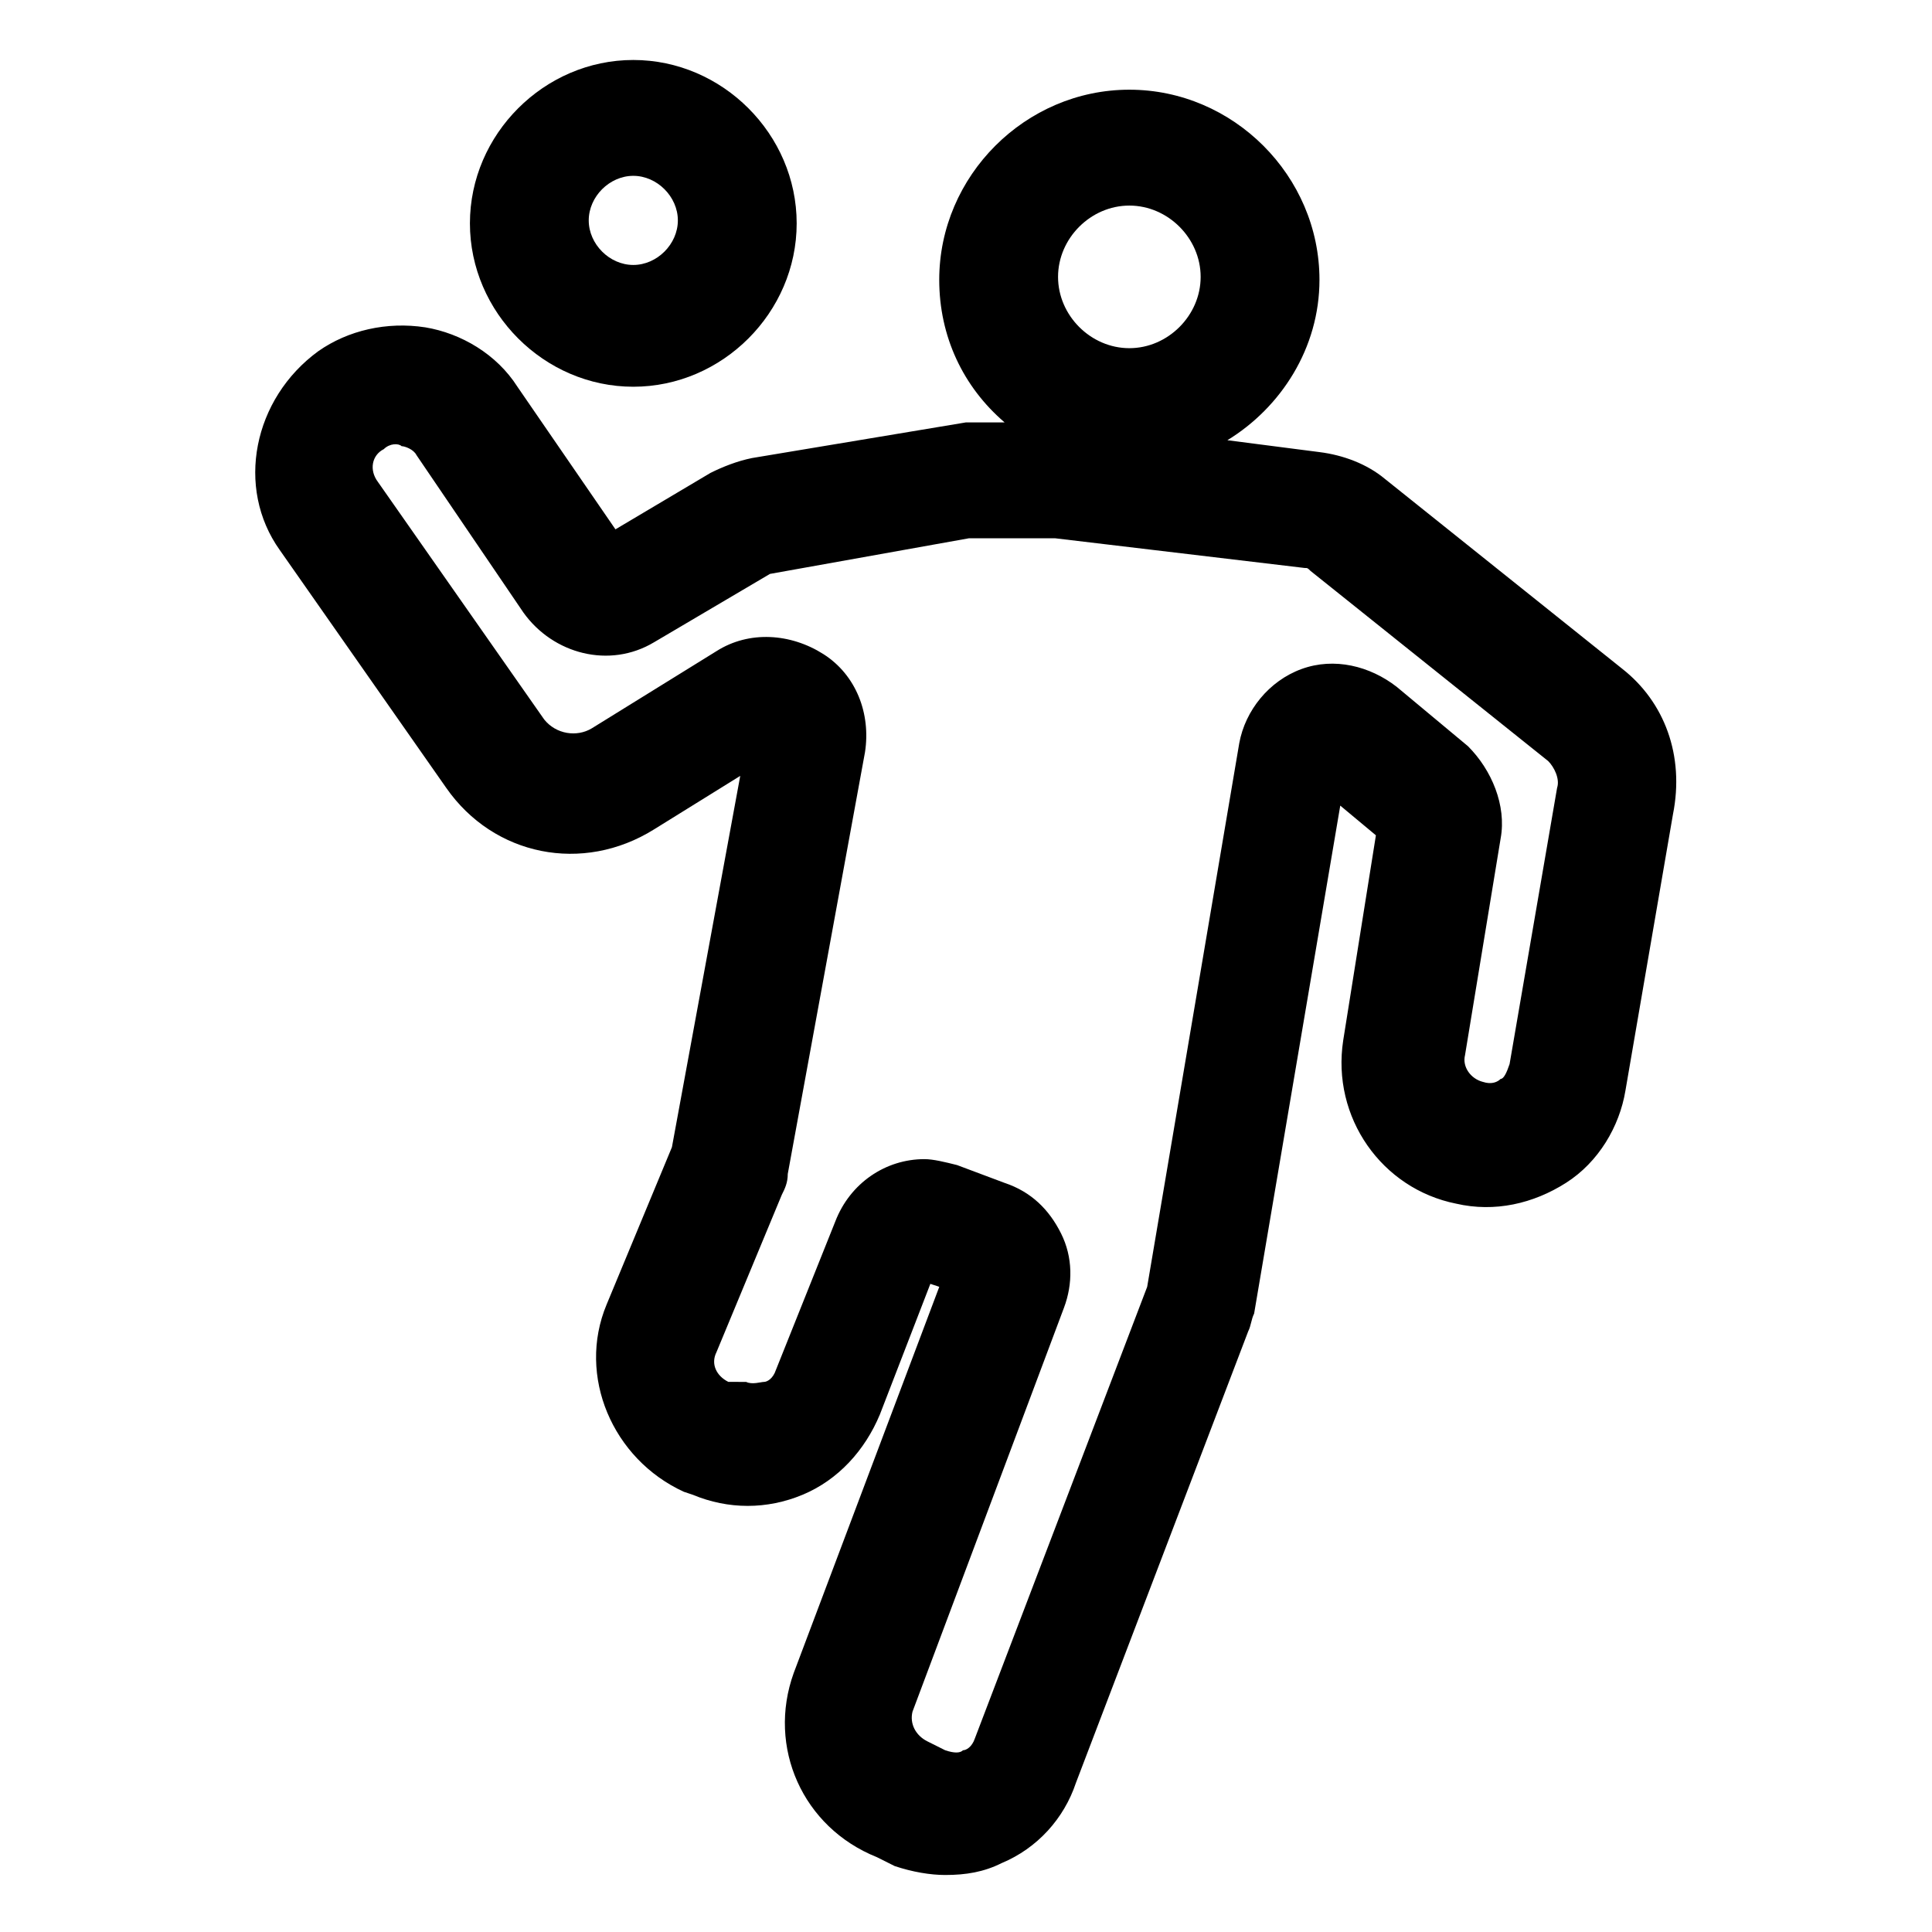
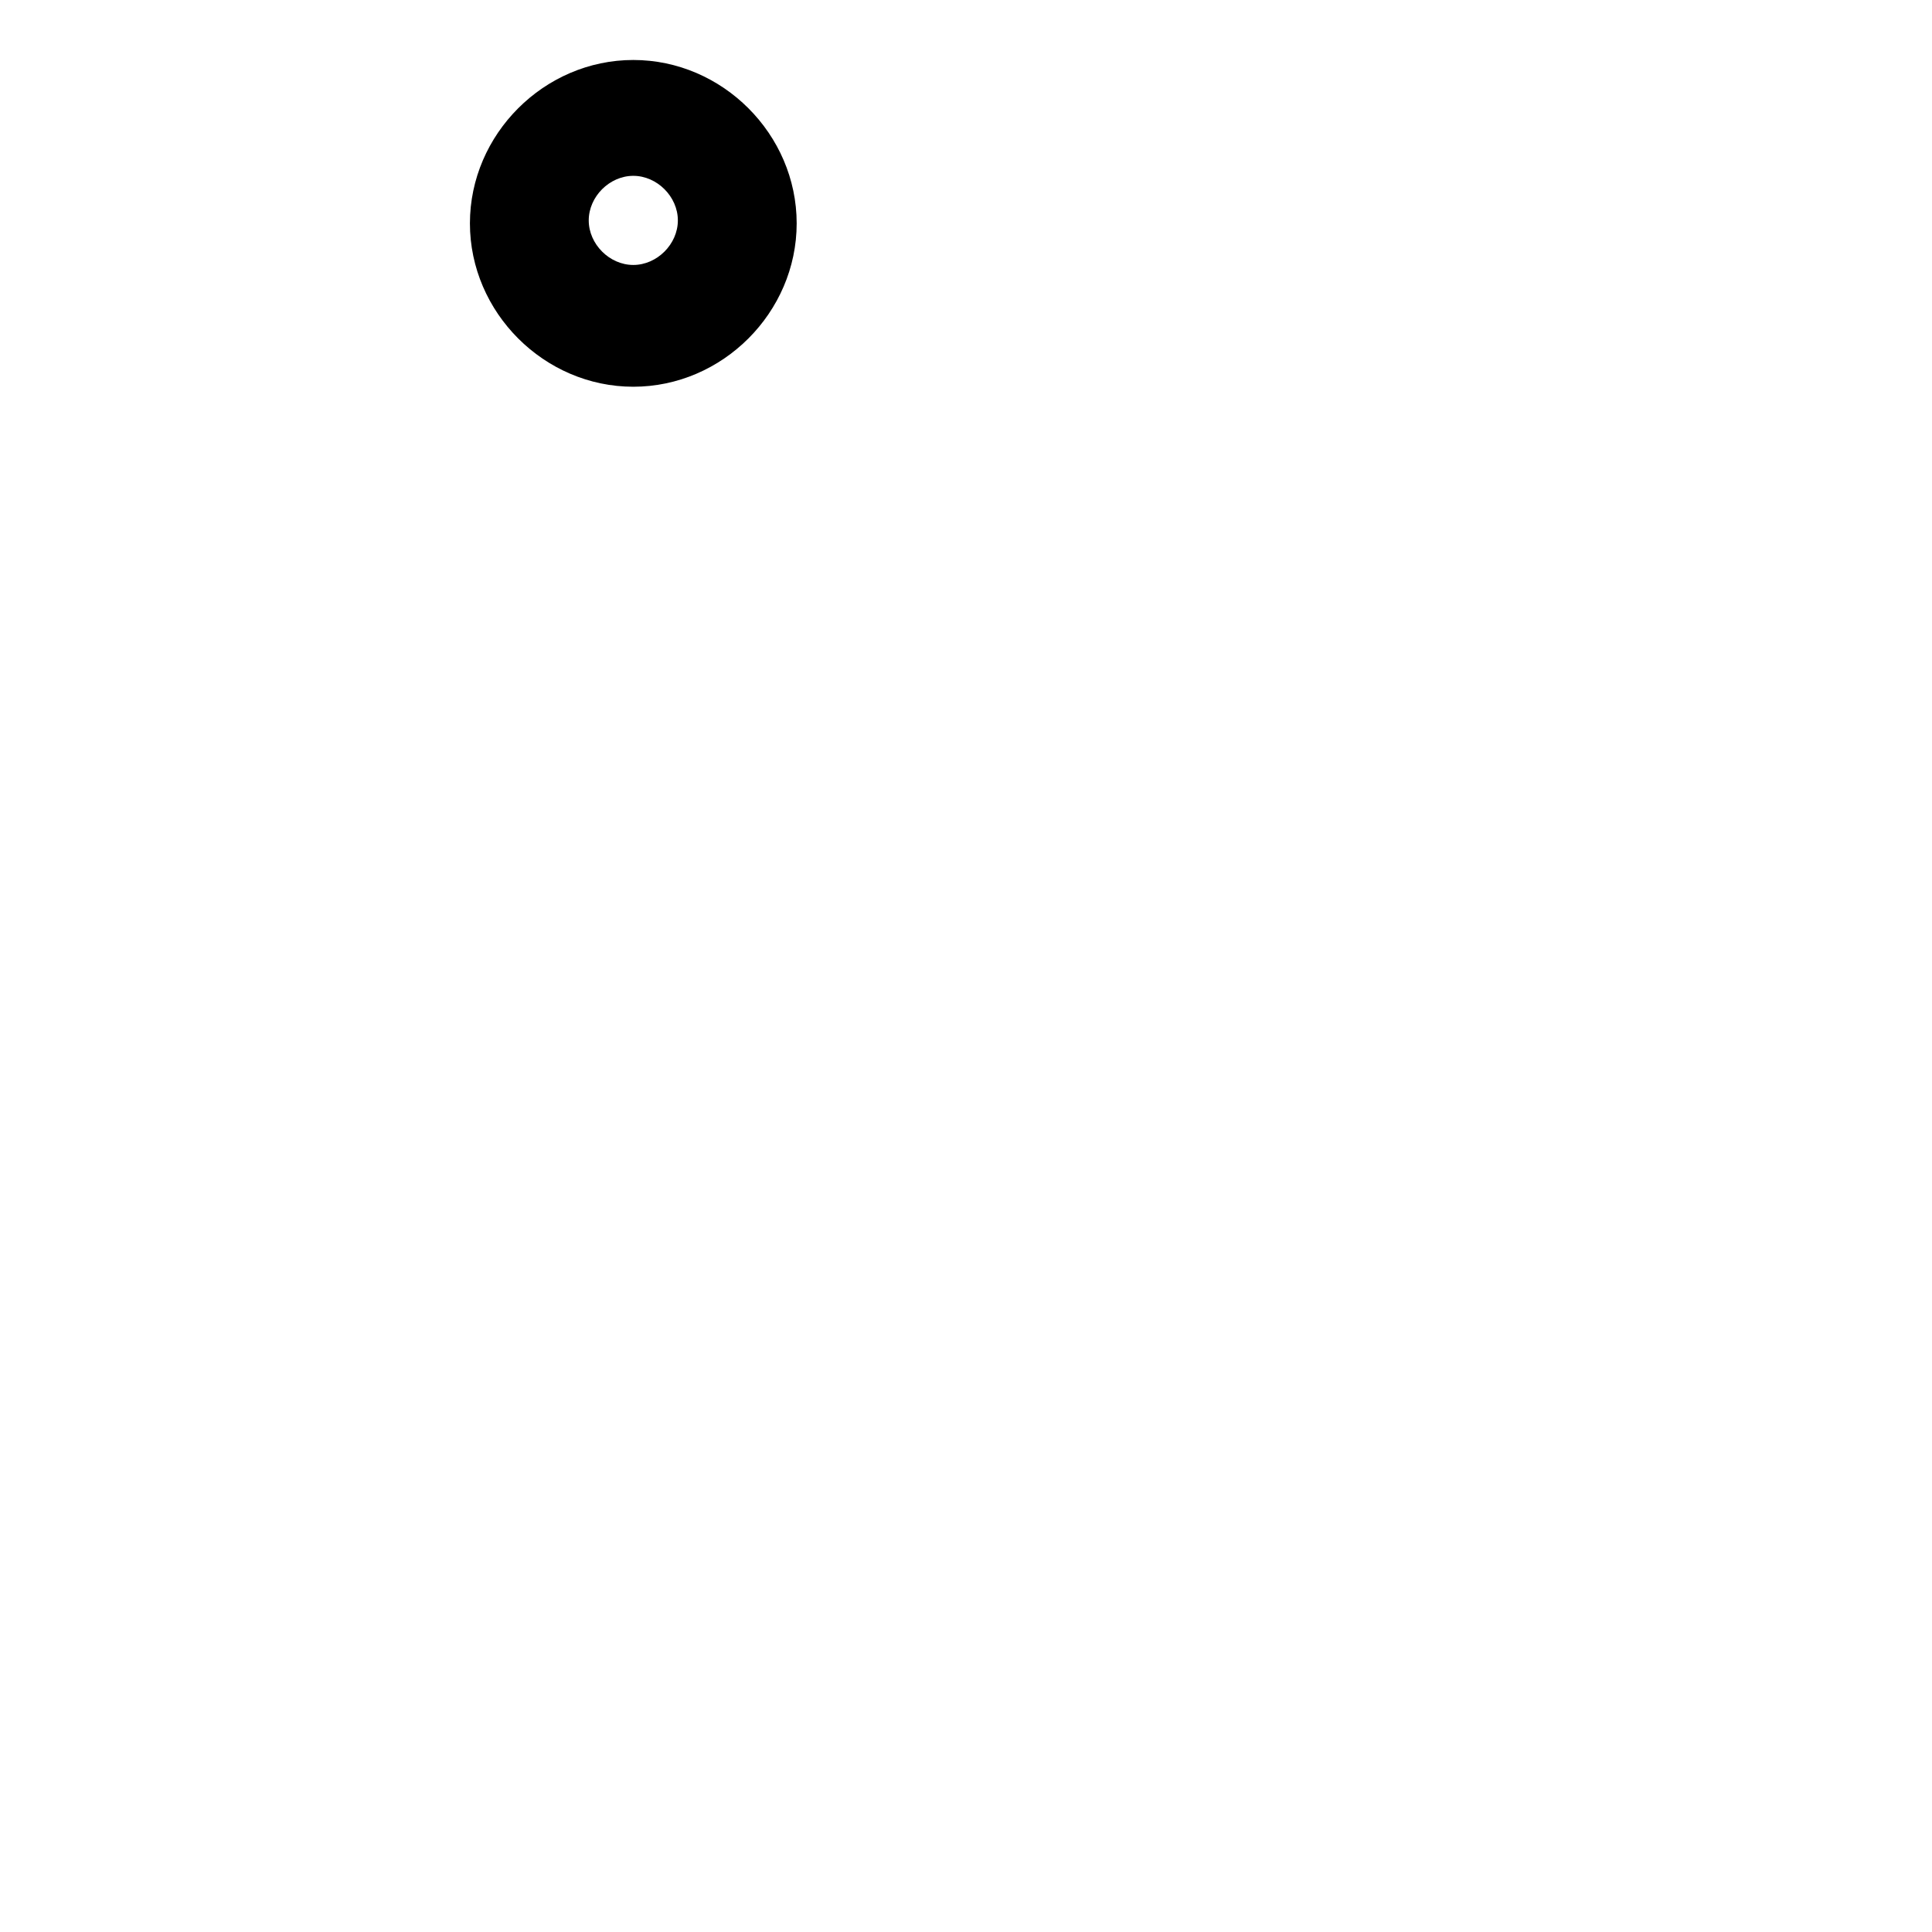
<svg xmlns="http://www.w3.org/2000/svg" fill="#000000" width="800px" height="800px" version="1.1" viewBox="144 144 512 512">
  <g>
-     <path d="m573.97 321.28-62.977-50.383c-4.723-3.938-11.02-6.297-17.32-7.086l-24.402-3.148c14.168-8.66 24.402-24.402 24.402-42.508 0-27.551-22.828-50.383-50.383-50.383-27.551 0-50.383 22.828-50.383 50.383 0 14.957 6.297 28.34 17.32 37.785h-10.234l-56.68 9.445c-3.938 0.789-7.871 2.363-11.02 3.938l-25.191 14.957-25.977-37.785c-5.512-8.66-14.957-14.168-24.402-15.742-10.234-1.574-20.469 0.789-28.34 6.297-17.312 12.598-22.035 36.211-10.227 52.742l44.082 62.977c12.594 18.105 36.211 22.828 55.105 11.02l22.828-14.168-18.105 98.398-17.32 41.723c-7.871 18.895 1.574 40.934 20.469 49.594l2.363 0.789c9.445 3.938 19.68 3.938 29.125 0s16.531-11.809 20.469-21.254l13.383-34.637 2.363 0.789-38.574 102.34c-7.086 19.676 2.359 40.934 22.039 48.805l4.723 2.363c4.723 1.574 9.445 2.363 13.383 2.363 5.512 0 10.234-0.789 14.957-3.148 9.445-3.938 16.531-11.809 19.68-21.254l45.656-119.66c0.789-1.574 0.789-3.148 1.574-4.723l22.828-134.61 9.445 7.871-8.66 54.316c-3.148 20.469 10.234 39.359 29.914 43.297 10.234 2.363 20.469 0 29.125-5.512 8.66-5.512 14.168-14.957 15.742-24.402l12.594-73.211c3.156-15.746-2.352-29.914-13.375-38.574zm-130.68-122.8c10.234 0 18.895 8.66 18.895 18.895s-8.66 18.895-18.895 18.895-18.895-8.66-18.895-18.895c0.004-10.238 8.664-18.895 18.895-18.895zm113.36 154.29-12.594 73.211c-0.789 2.363-1.574 3.938-2.363 3.938-0.789 0.789-2.363 1.574-4.723 0.789-3.148-0.789-5.512-3.938-4.723-7.086l9.445-57.465c1.574-8.66-2.363-18.105-8.66-24.402l-18.895-15.742c-7.086-5.512-16.531-7.871-25.191-4.723-8.66 3.148-14.957 11.02-16.531 19.68l-24.402 144.06-45.656 119.66c-0.789 2.363-2.363 3.148-3.148 3.148-0.789 0.789-2.363 0.789-4.723 0l-4.723-2.363c-3.148-1.574-4.723-4.723-3.938-7.871l40.148-107.06c2.363-6.297 2.363-13.383-0.789-19.68-3.148-6.297-7.871-11.02-14.957-13.383l-12.594-4.723c-3.148-0.789-6.297-1.574-8.66-1.574-10.234 0-19.68 6.297-23.617 16.531l-15.742 39.359c-0.789 2.363-2.363 3.148-3.148 3.148-0.789 0-3.148 0.789-4.723 0l-4.723-0.008c-3.148-1.574-4.723-4.723-3.148-7.871l17.32-41.723c0.789-1.574 1.574-3.148 1.574-5.512l20.469-111.78c1.574-10.234-2.363-20.469-11.02-25.977-8.66-5.512-19.68-6.297-28.34-0.789l-33.066 20.469c-3.938 2.363-9.445 1.574-12.594-2.363l-44.082-62.977c-2.363-3.148-1.574-7.086 1.574-8.66 1.574-1.574 3.938-1.574 4.723-0.789 0.789 0 3.148 0.789 3.938 2.363l28.34 41.723c7.871 11.02 22.828 14.957 34.637 7.871l30.699-18.105 52.742-9.445h22.824l66.125 7.871c0.789 0 0.789 0 1.574 0.789l62.977 50.383c1.574 1.574 3.148 4.723 2.363 7.082z" />
-     <path d="m311.83 246.49c23.617 0 43.297-19.68 43.297-43.297 0-23.617-19.68-43.297-43.297-43.297-23.617 0-43.297 19.68-43.297 43.297 0 23.617 19.68 43.297 43.297 43.297zm0-55.891c6.297 0 11.809 5.512 11.809 11.809s-5.512 11.809-11.809 11.809-11.809-5.512-11.809-11.809 5.512-11.809 11.809-11.809z" />
+     <path d="m311.83 246.49c23.617 0 43.297-19.68 43.297-43.297 0-23.617-19.68-43.297-43.297-43.297-23.617 0-43.297 19.68-43.297 43.297 0 23.617 19.68 43.297 43.297 43.297zm0-55.891c6.297 0 11.809 5.512 11.809 11.809s-5.512 11.809-11.809 11.809-11.809-5.512-11.809-11.809 5.512-11.809 11.809-11.809" />
  </g>
</svg>